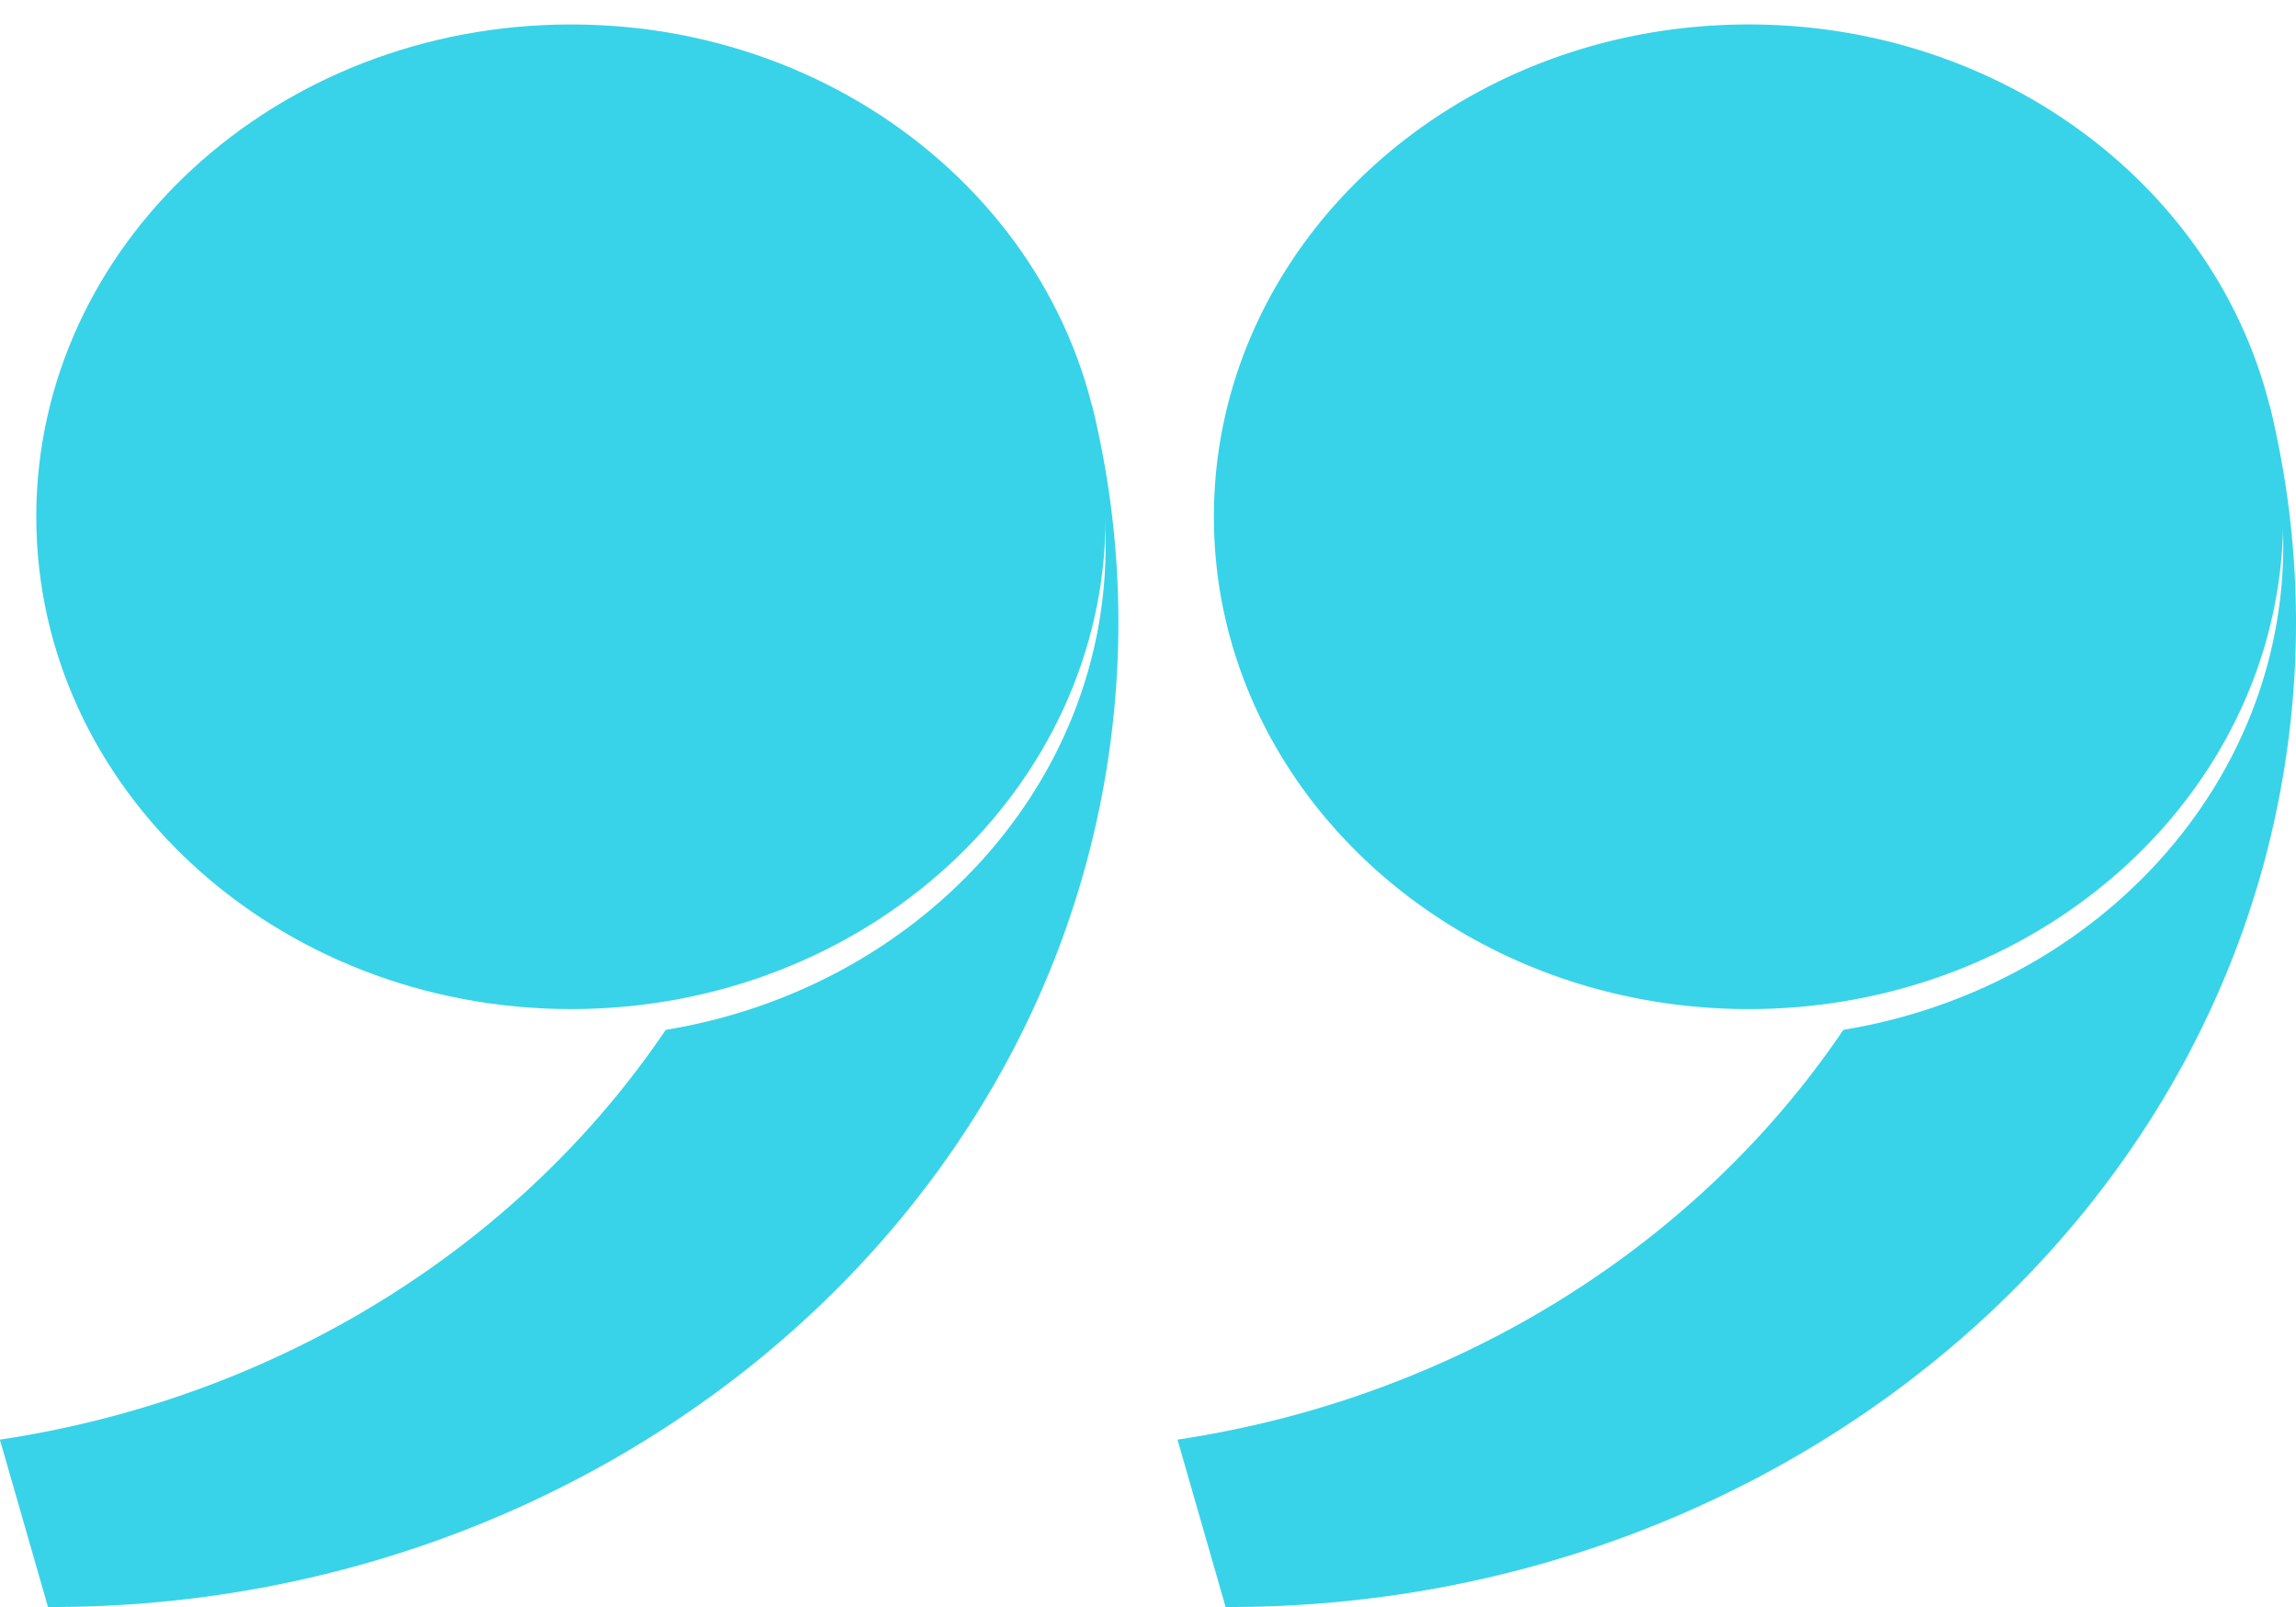
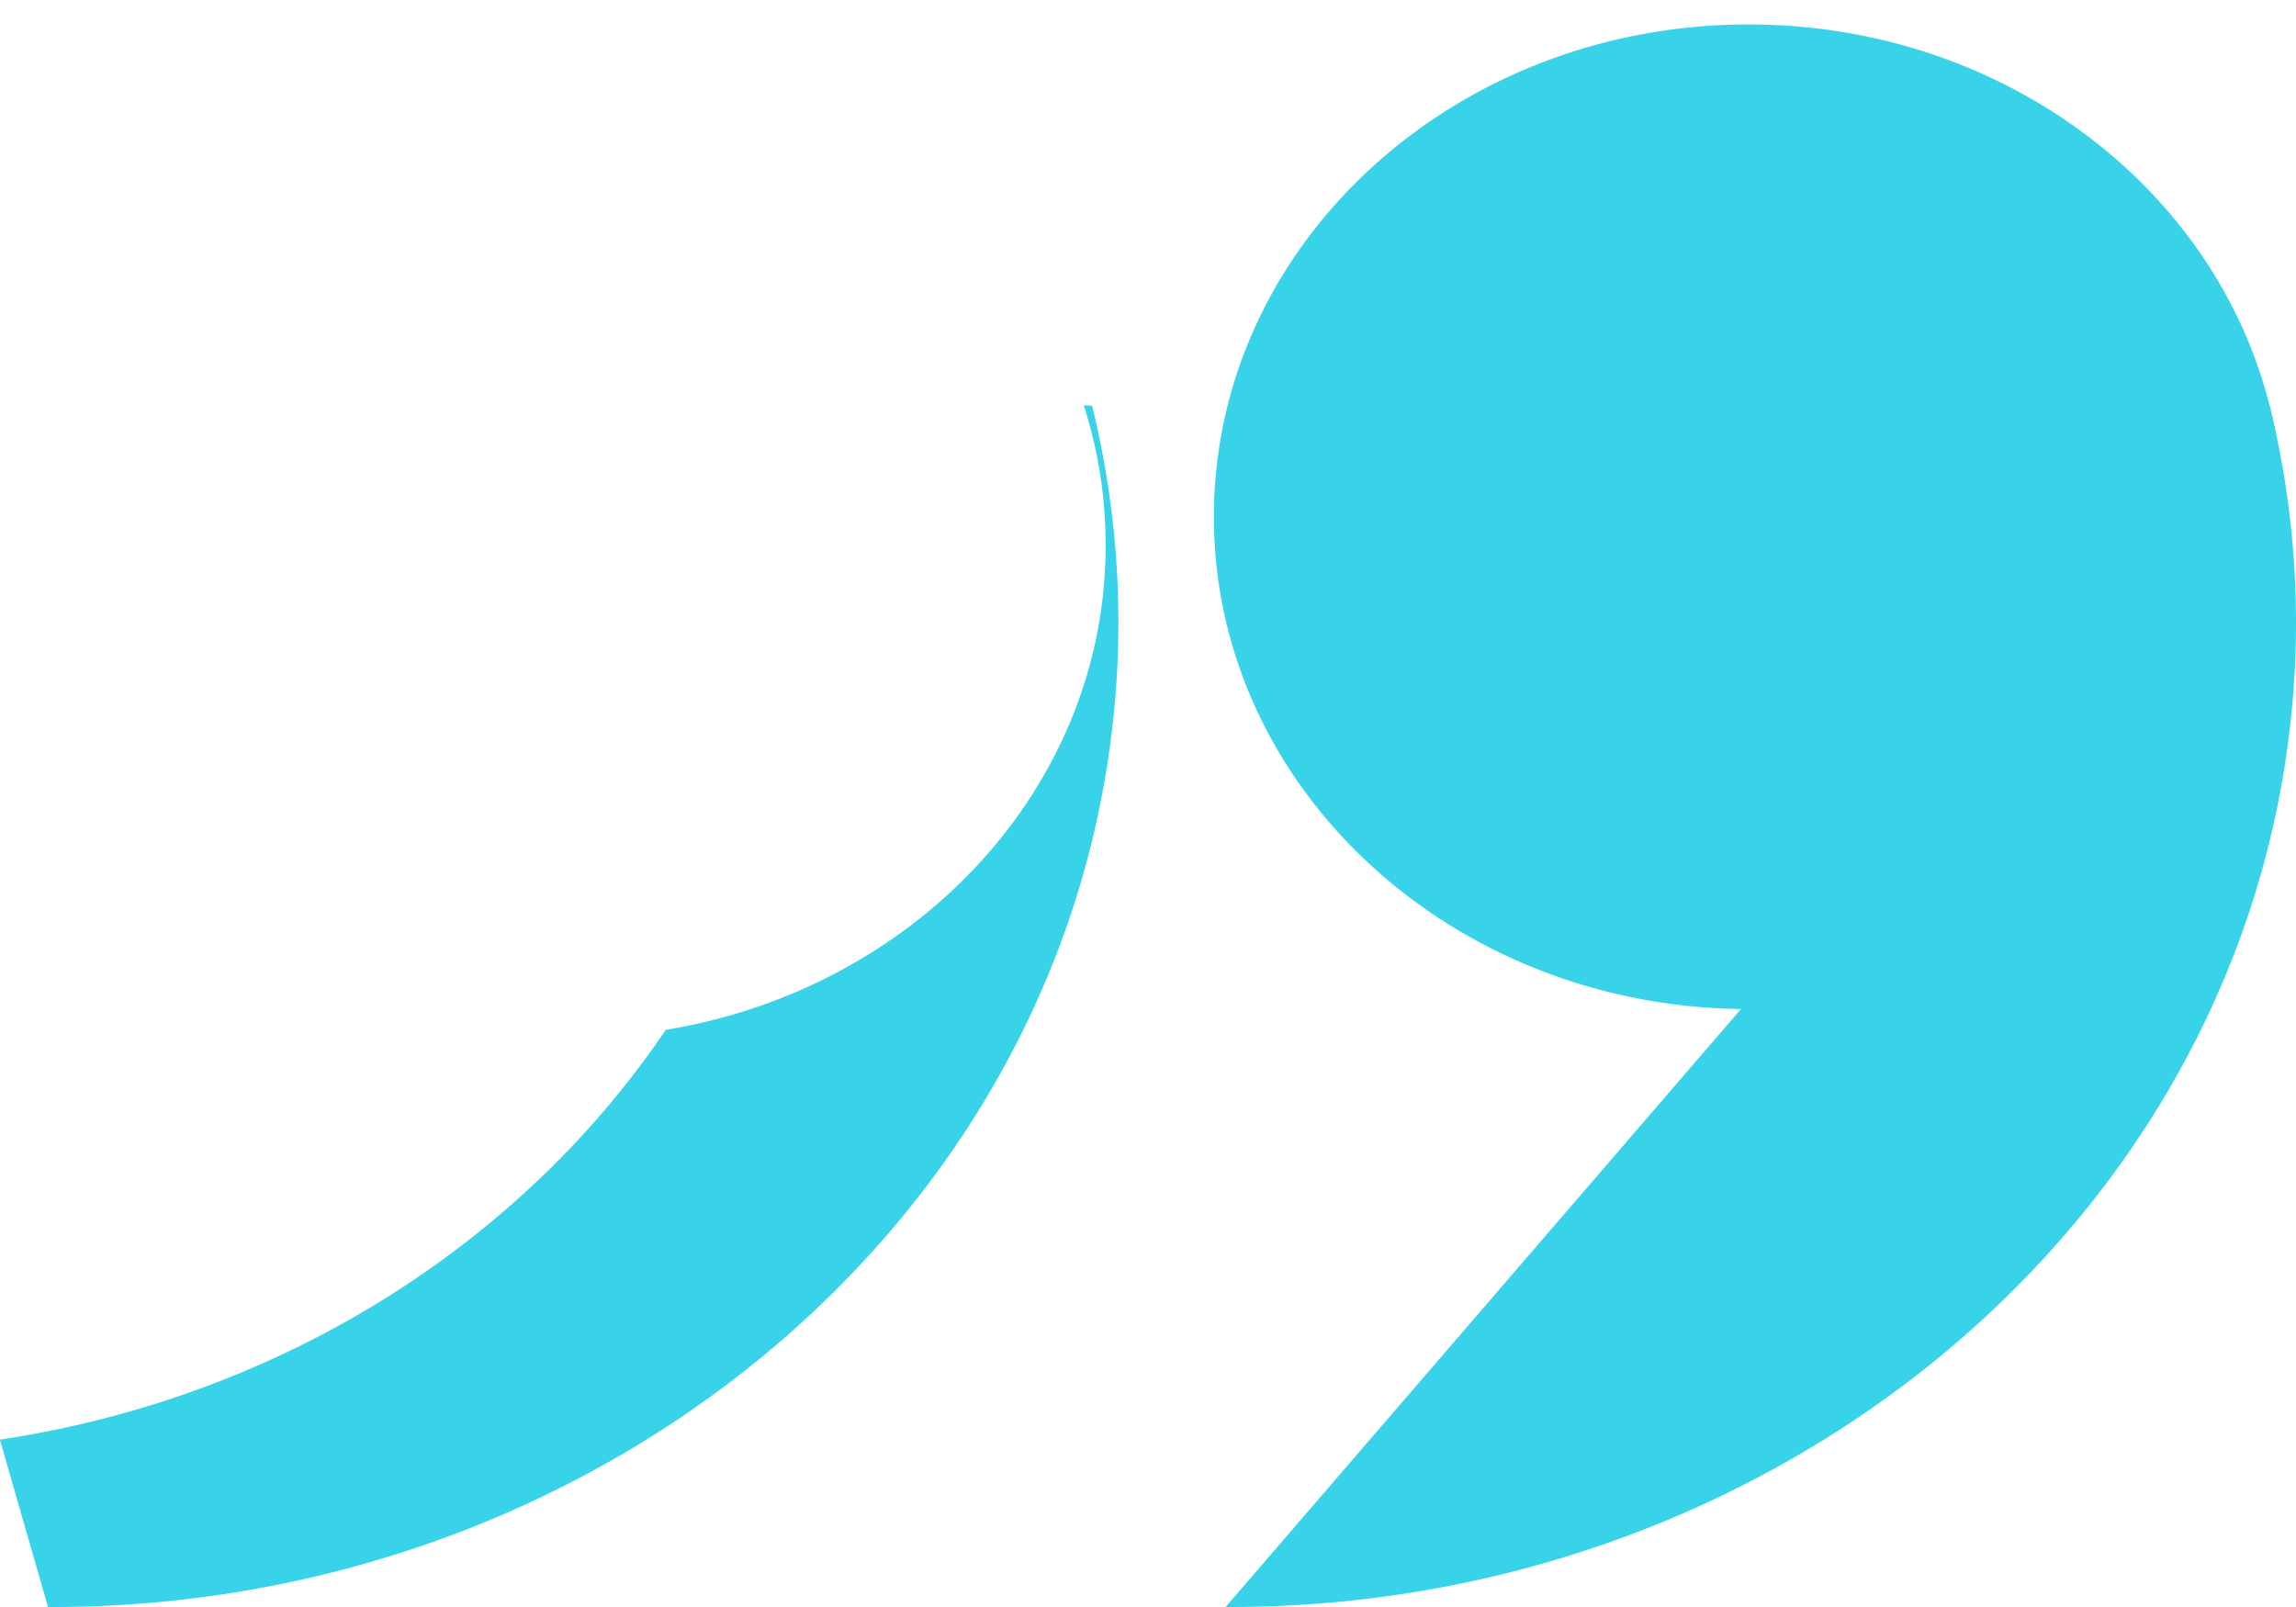
<svg xmlns="http://www.w3.org/2000/svg" width="20" height="14" fill="none">
-   <path d="M10.676 14c4.748.015 8.815-3.304 9.28-7.743a7.898 7.898 0 0 0-.185-2.722l-.073-.004c.124.387.191.796.191 1.22 0 2.109-1.654 3.863-3.832 4.221-1.26 1.865-3.353 3.202-5.8 3.57L10.676 14Z" fill="#38D3E8" />
+   <path d="M10.676 14c4.748.015 8.815-3.304 9.28-7.743a7.898 7.898 0 0 0-.185-2.722l-.073-.004L10.676 14Z" fill="#38D3E8" />
  <path d="M10.574 4.502c0-2.369 2.085-4.289 4.658-4.289 2.572 0 4.657 1.92 4.657 4.29 0 2.368-2.085 4.288-4.657 4.288-2.573 0-4.658-1.92-4.658-4.289ZM.418 14c4.749.015 8.815-3.304 9.28-7.743a7.897 7.897 0 0 0-.185-2.722l-.073-.004c.125.387.191.796.191 1.22 0 2.109-1.653 3.863-3.832 4.221-1.26 1.865-3.353 3.202-5.8 3.57L.418 14Z" fill="#38D3E8" />
-   <path d="M.316 4.502C.316 2.133 2.4.213 4.974.213c2.572 0 4.657 1.92 4.657 4.29 0 2.368-2.085 4.288-4.657 4.288C2.4 8.79.316 6.87.316 4.502Z" fill="#38D3E8" />
</svg>